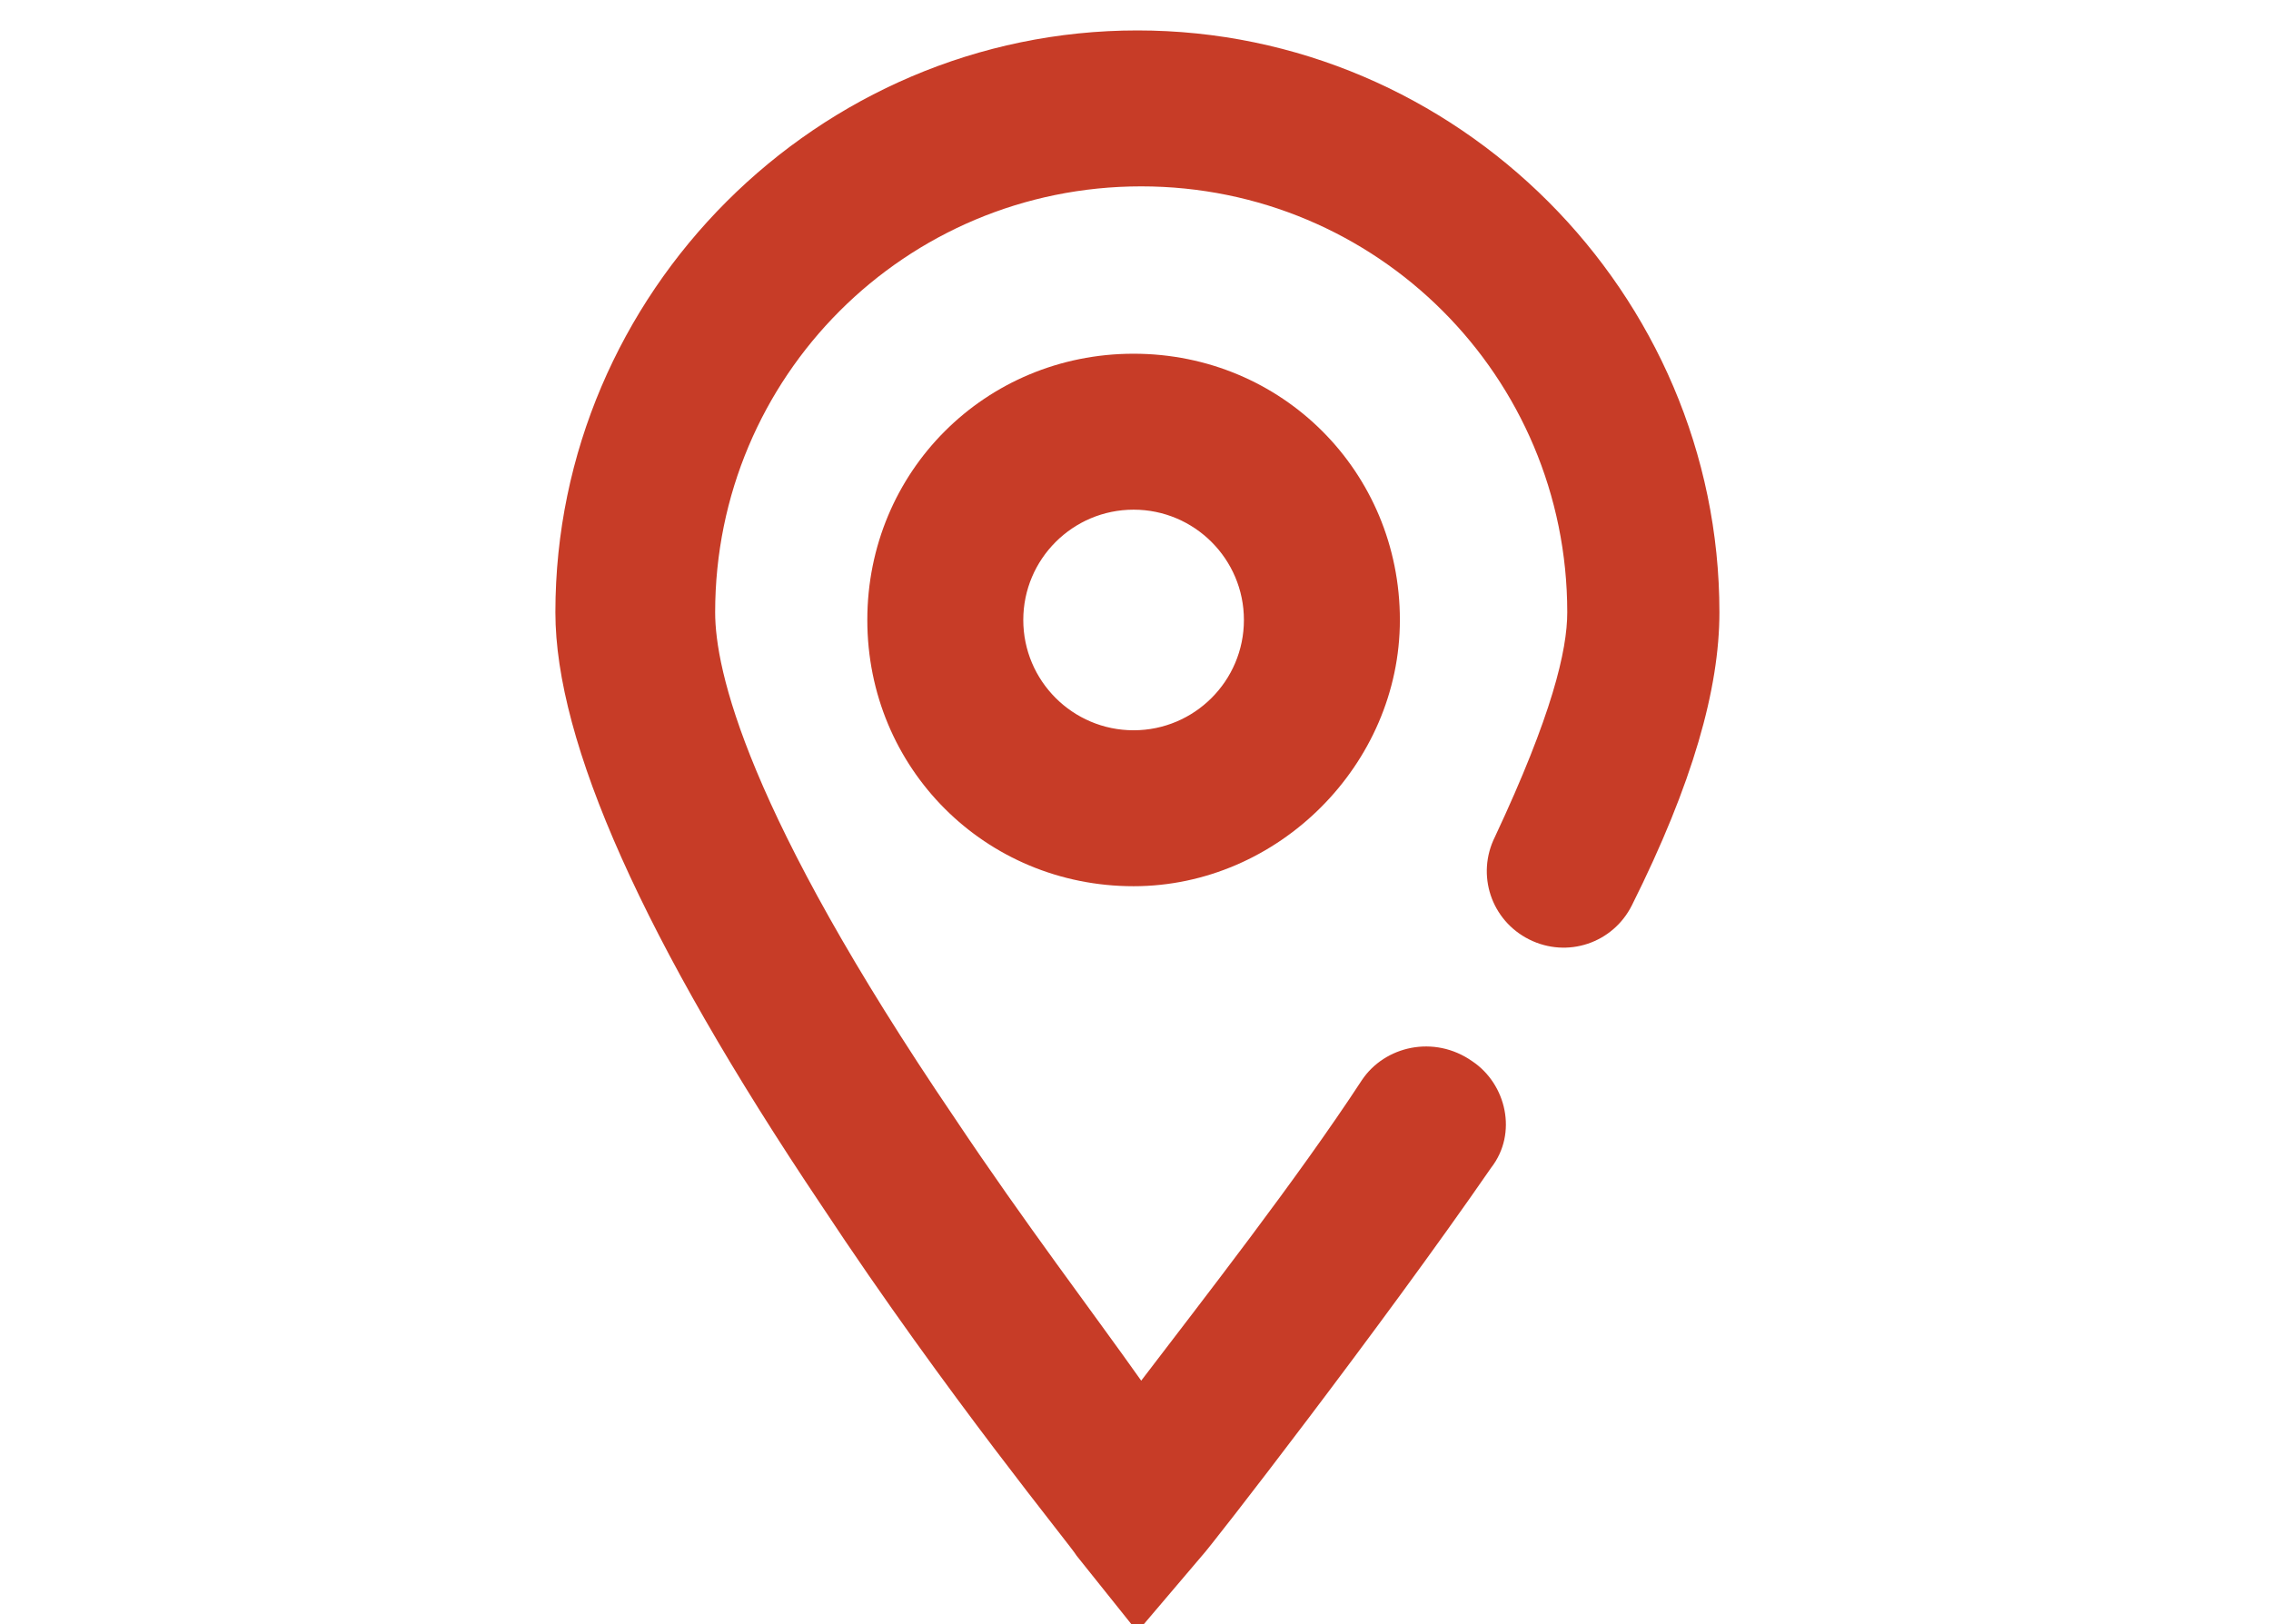
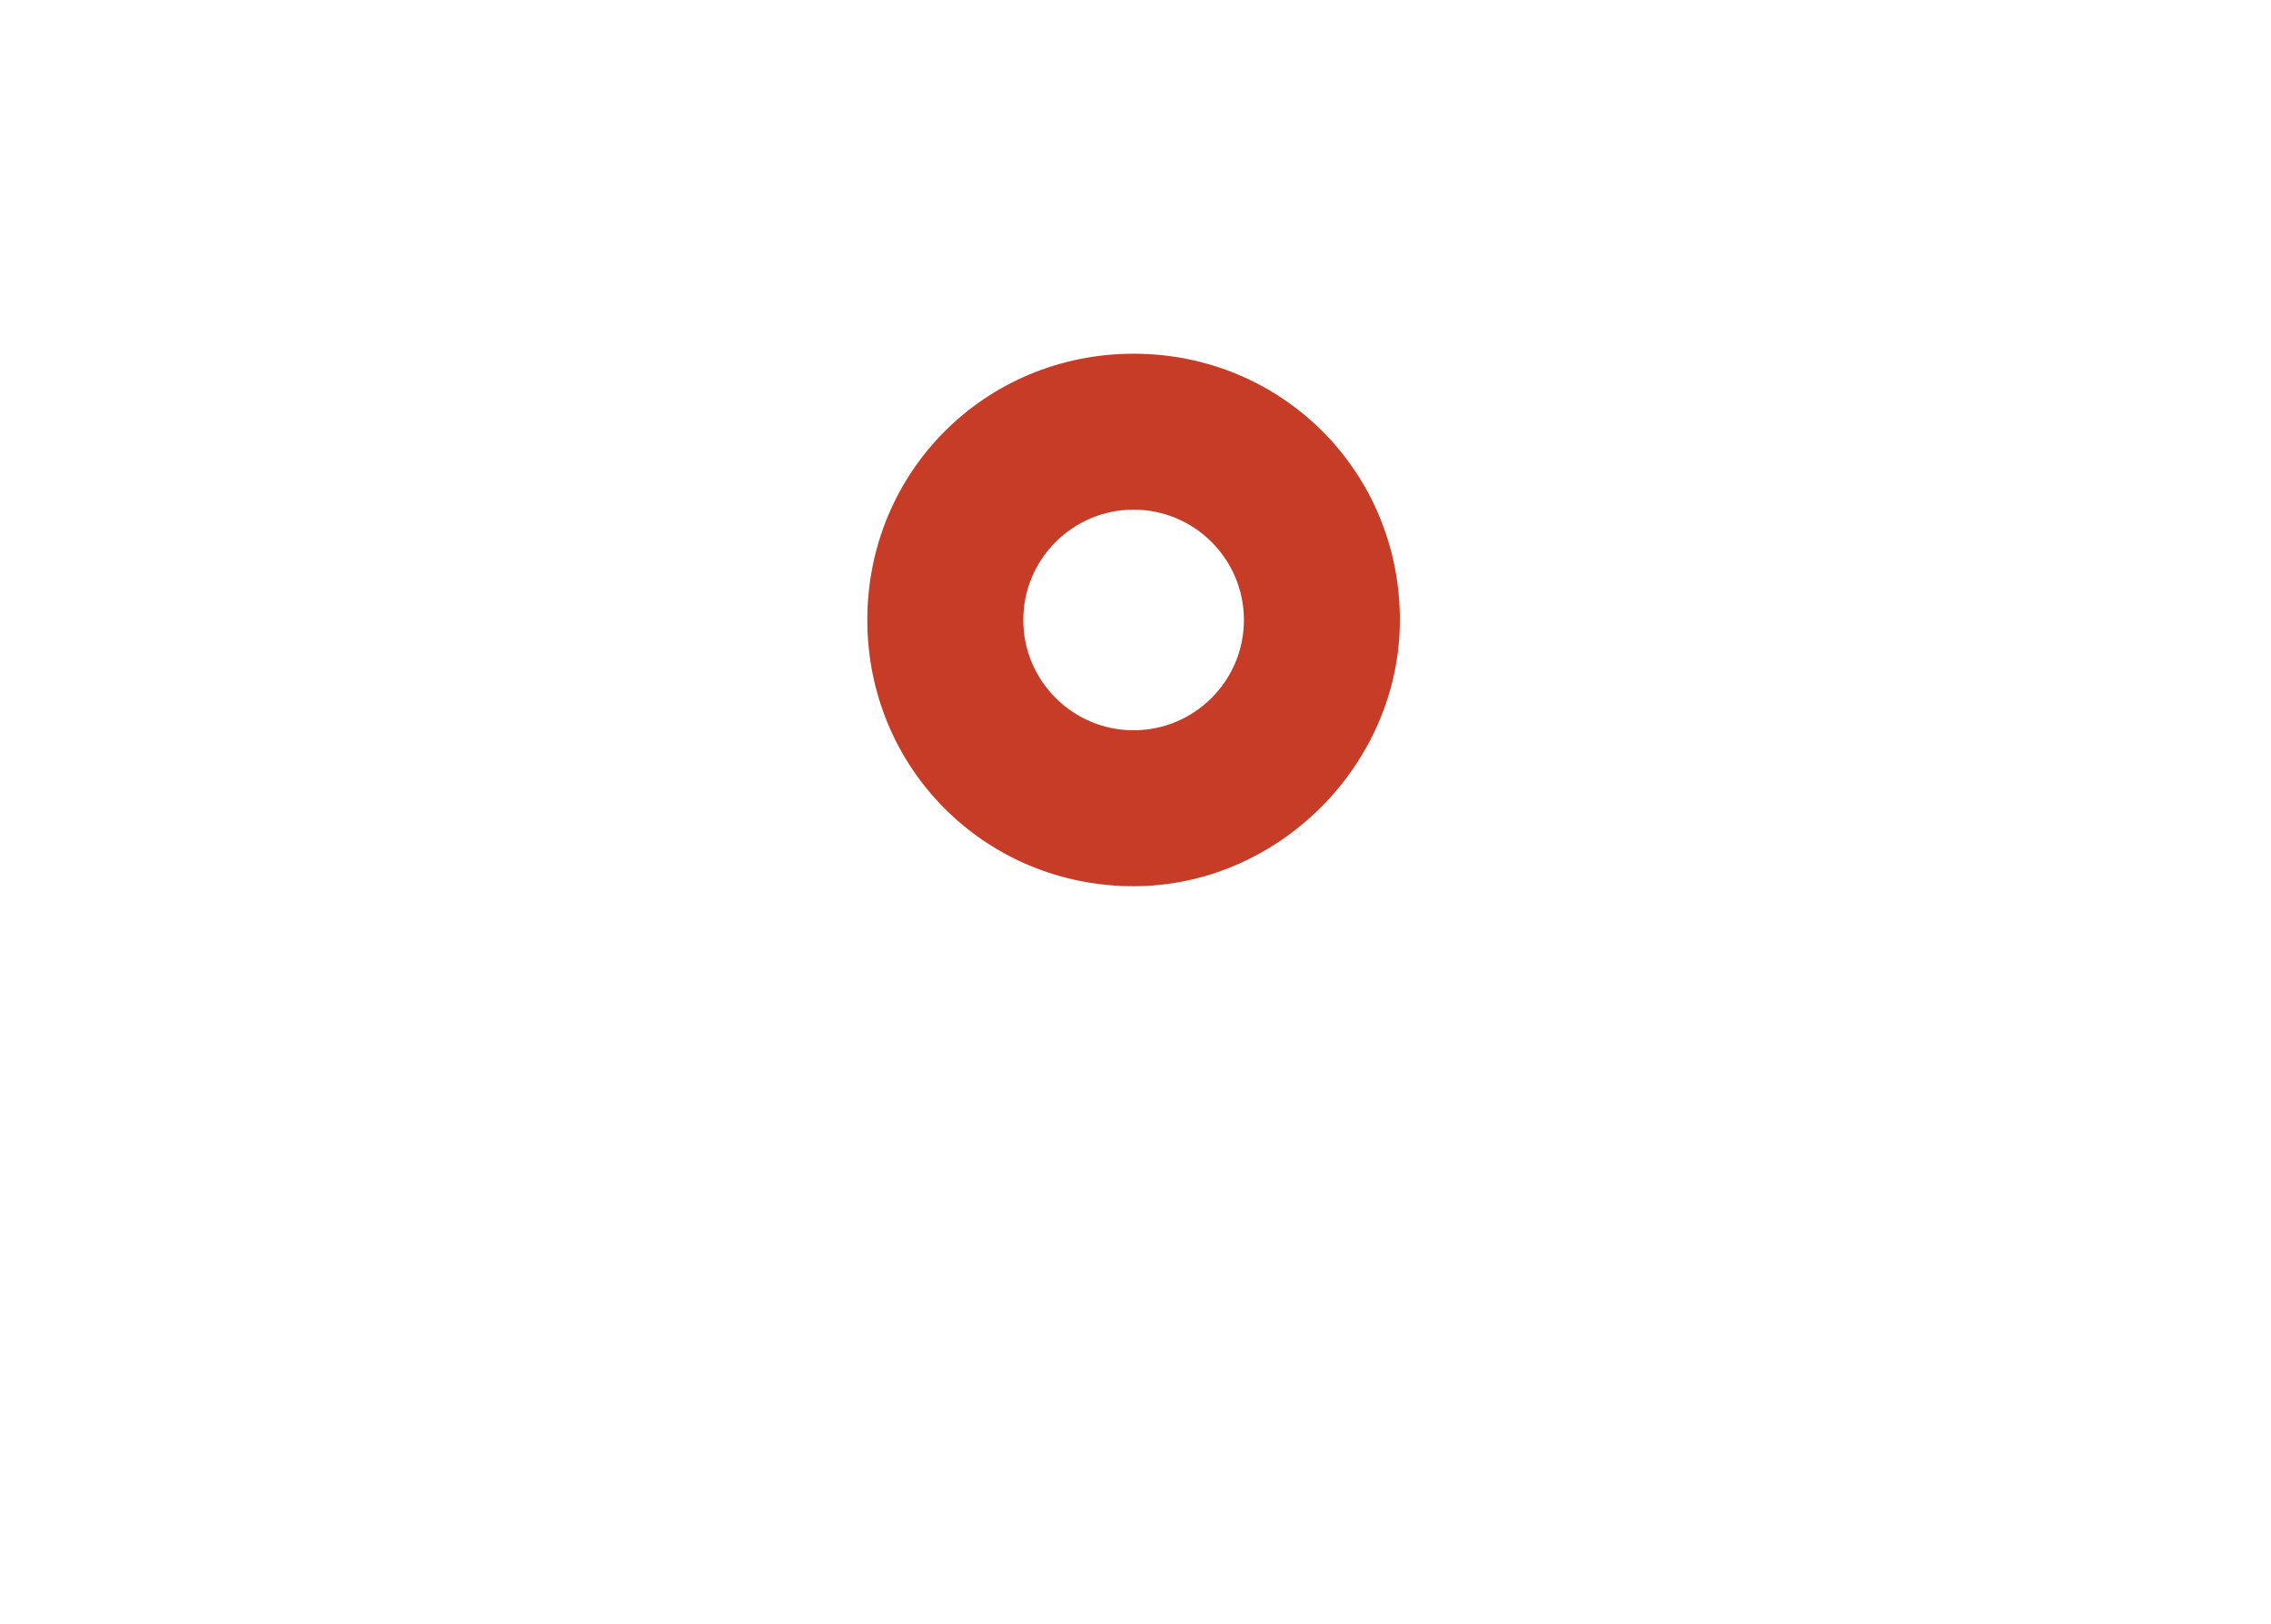
<svg xmlns="http://www.w3.org/2000/svg" version="1.1" id="Ebene_1" x="0px" y="0px" width="59.7px" height="42.7px" viewBox="0 0 59.7 42.7" style="enable-background:new 0 0 59.7 42.7;" xml:space="preserve">
-   <path style="fill:#C73C27;" d="M29.9,42.9l-1.6-2c-0.1-0.2-3.4-4.2-6.7-9.2c-4.7-7-7-12.2-7-15.6c0-8.4,6.9-15.3,15.3-15.3  c8.4,0,15.3,6.9,15.3,15.3c0,2-0.7,4.5-2.3,7.7c-0.5,1-1.7,1.4-2.7,0.9c-1-0.5-1.4-1.7-0.9-2.7c1.5-3.2,1.9-4.9,1.9-5.9  c0-6.2-5-11.2-11.2-11.2s-11.2,5-11.2,11.2c0,1.5,0.8,5.2,6.3,13.3c1.8,2.7,3.7,5.2,4.9,6.9c1.6-2.1,4.1-5.3,5.8-7.9  c0.6-0.9,1.9-1.2,2.9-0.5c0.9,0.6,1.2,1.9,0.5,2.8c-2.9,4.2-7.4,10-7.6,10.2L29.9,42.9z" />
  <path style="fill:#C73C27;" d="M29.8,13.4c-1.6,0-2.9,1.3-2.9,2.9s1.3,2.9,2.9,2.9c1.6,0,2.9-1.3,2.9-2.9S31.4,13.4,29.8,13.4   M29.8,23.3c-3.9,0-7-3.1-7-7c0-3.9,3.1-7,7-7s7,3.1,7,7C36.8,20.1,33.6,23.3,29.8,23.3" />
</svg>